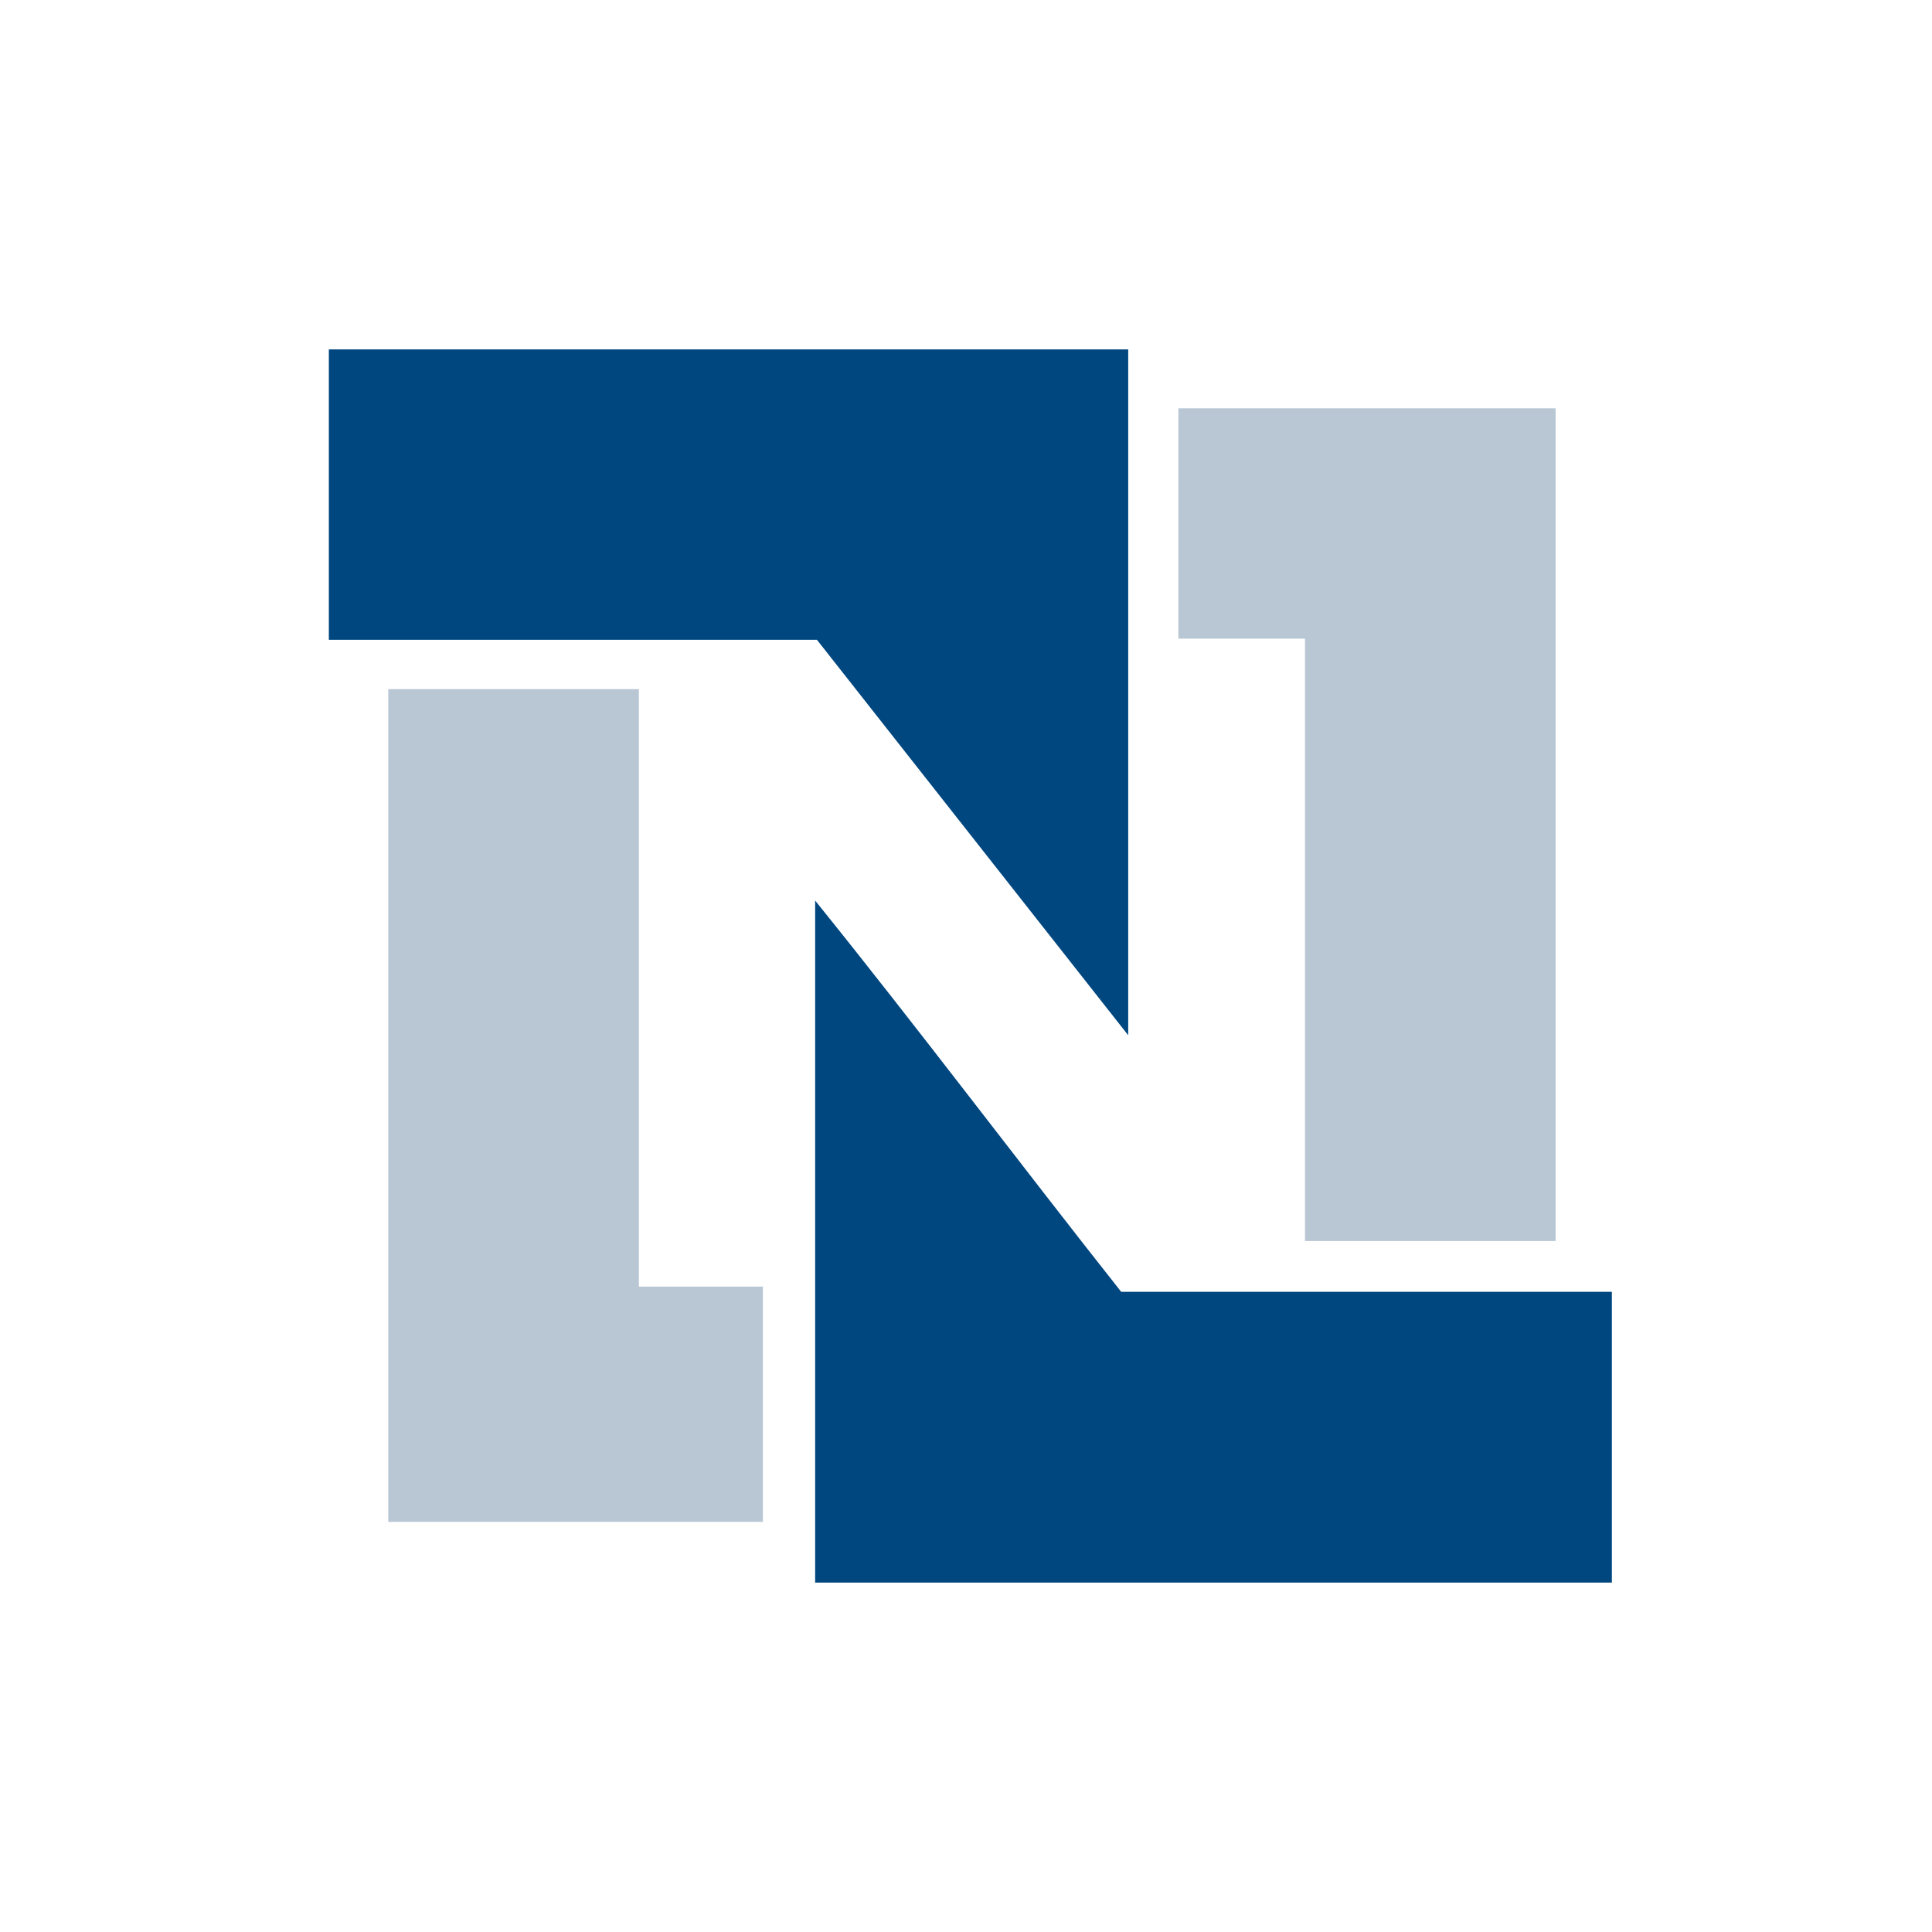
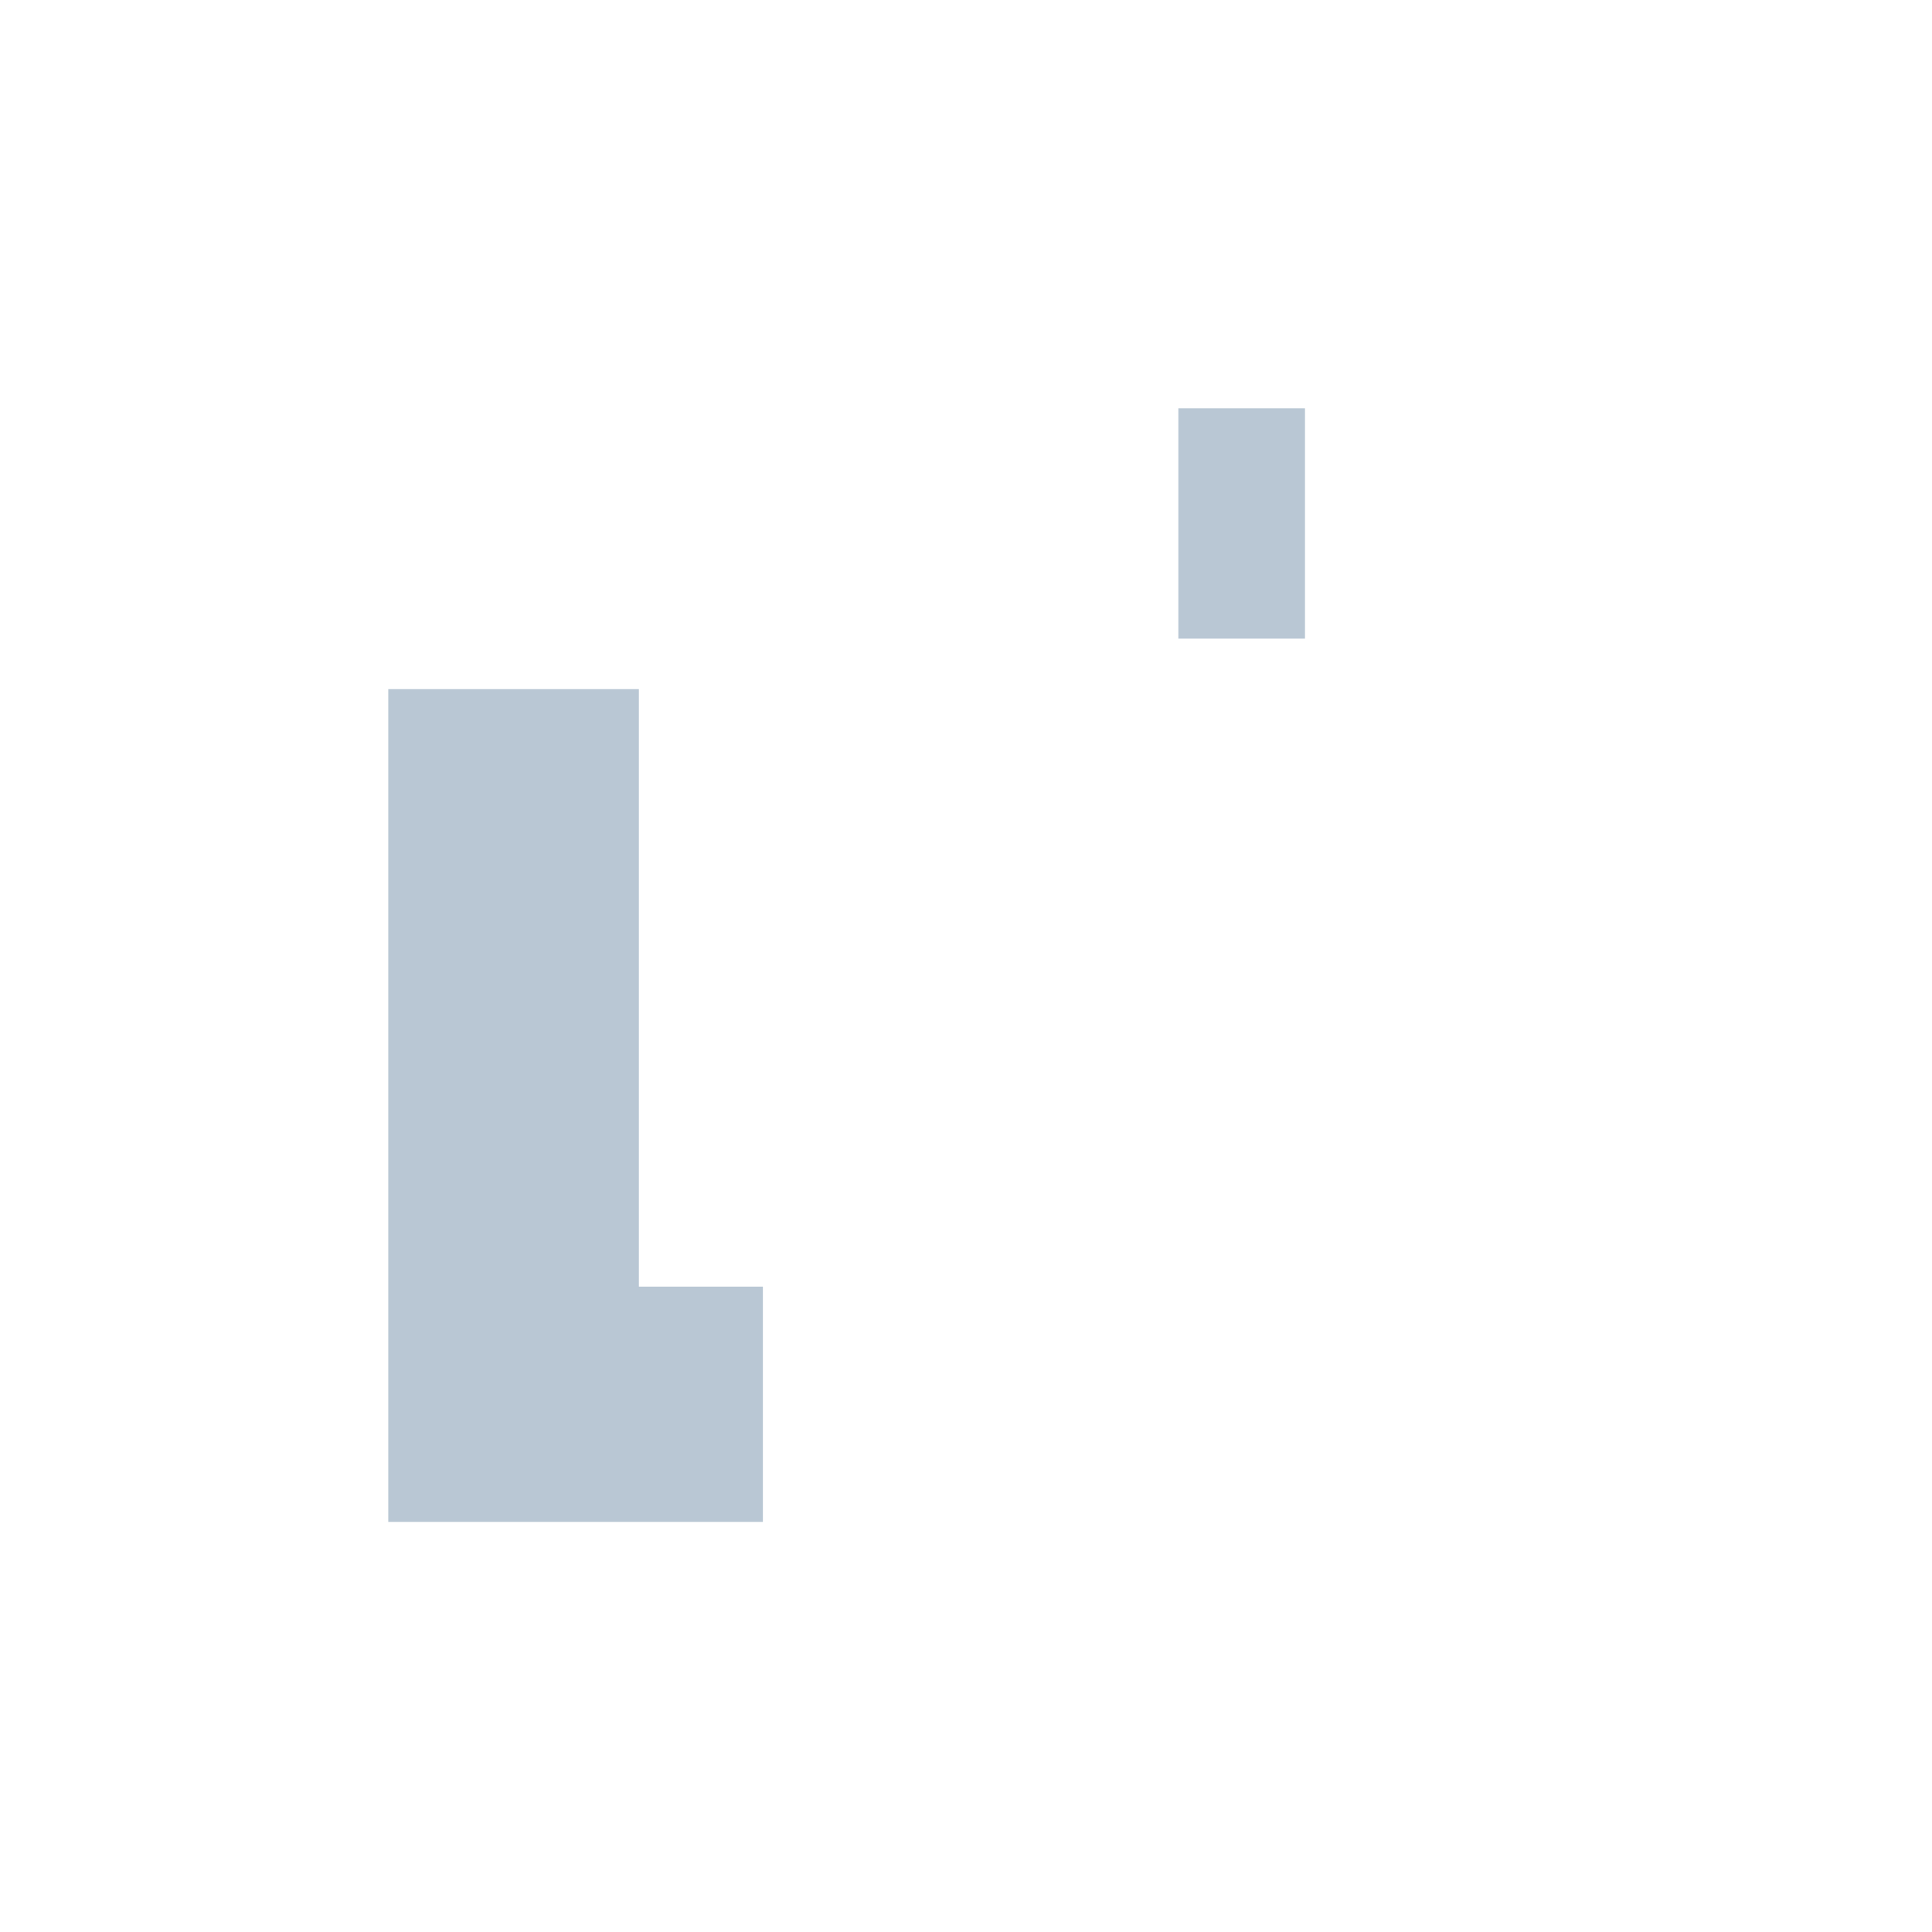
<svg xmlns="http://www.w3.org/2000/svg" width="94" height="94" fill="none">
-   <path fill-rule="evenodd" clip-rule="evenodd" d="M16 17h38.892v33.369L39.746 31.127H16V17zM39.66 43.817c5.05 6.259 9.896 12.721 14.89 19.035h23.874V77H39.66V43.817z" fill="#00467F" />
-   <path fill-rule="evenodd" clip-rule="evenodd" d="M57.332 31.073V19.866h18.355V60.38H63.493V31.073h-6.161zM31.084 33.531V62.6h6.033v11.447H18.891V33.53h12.194z" fill="#B9C7D4" />
+   <path fill-rule="evenodd" clip-rule="evenodd" d="M57.332 31.073V19.866h18.355H63.493V31.073h-6.161zM31.084 33.531V62.6h6.033v11.447H18.891V33.53h12.194z" fill="#B9C7D4" />
</svg>